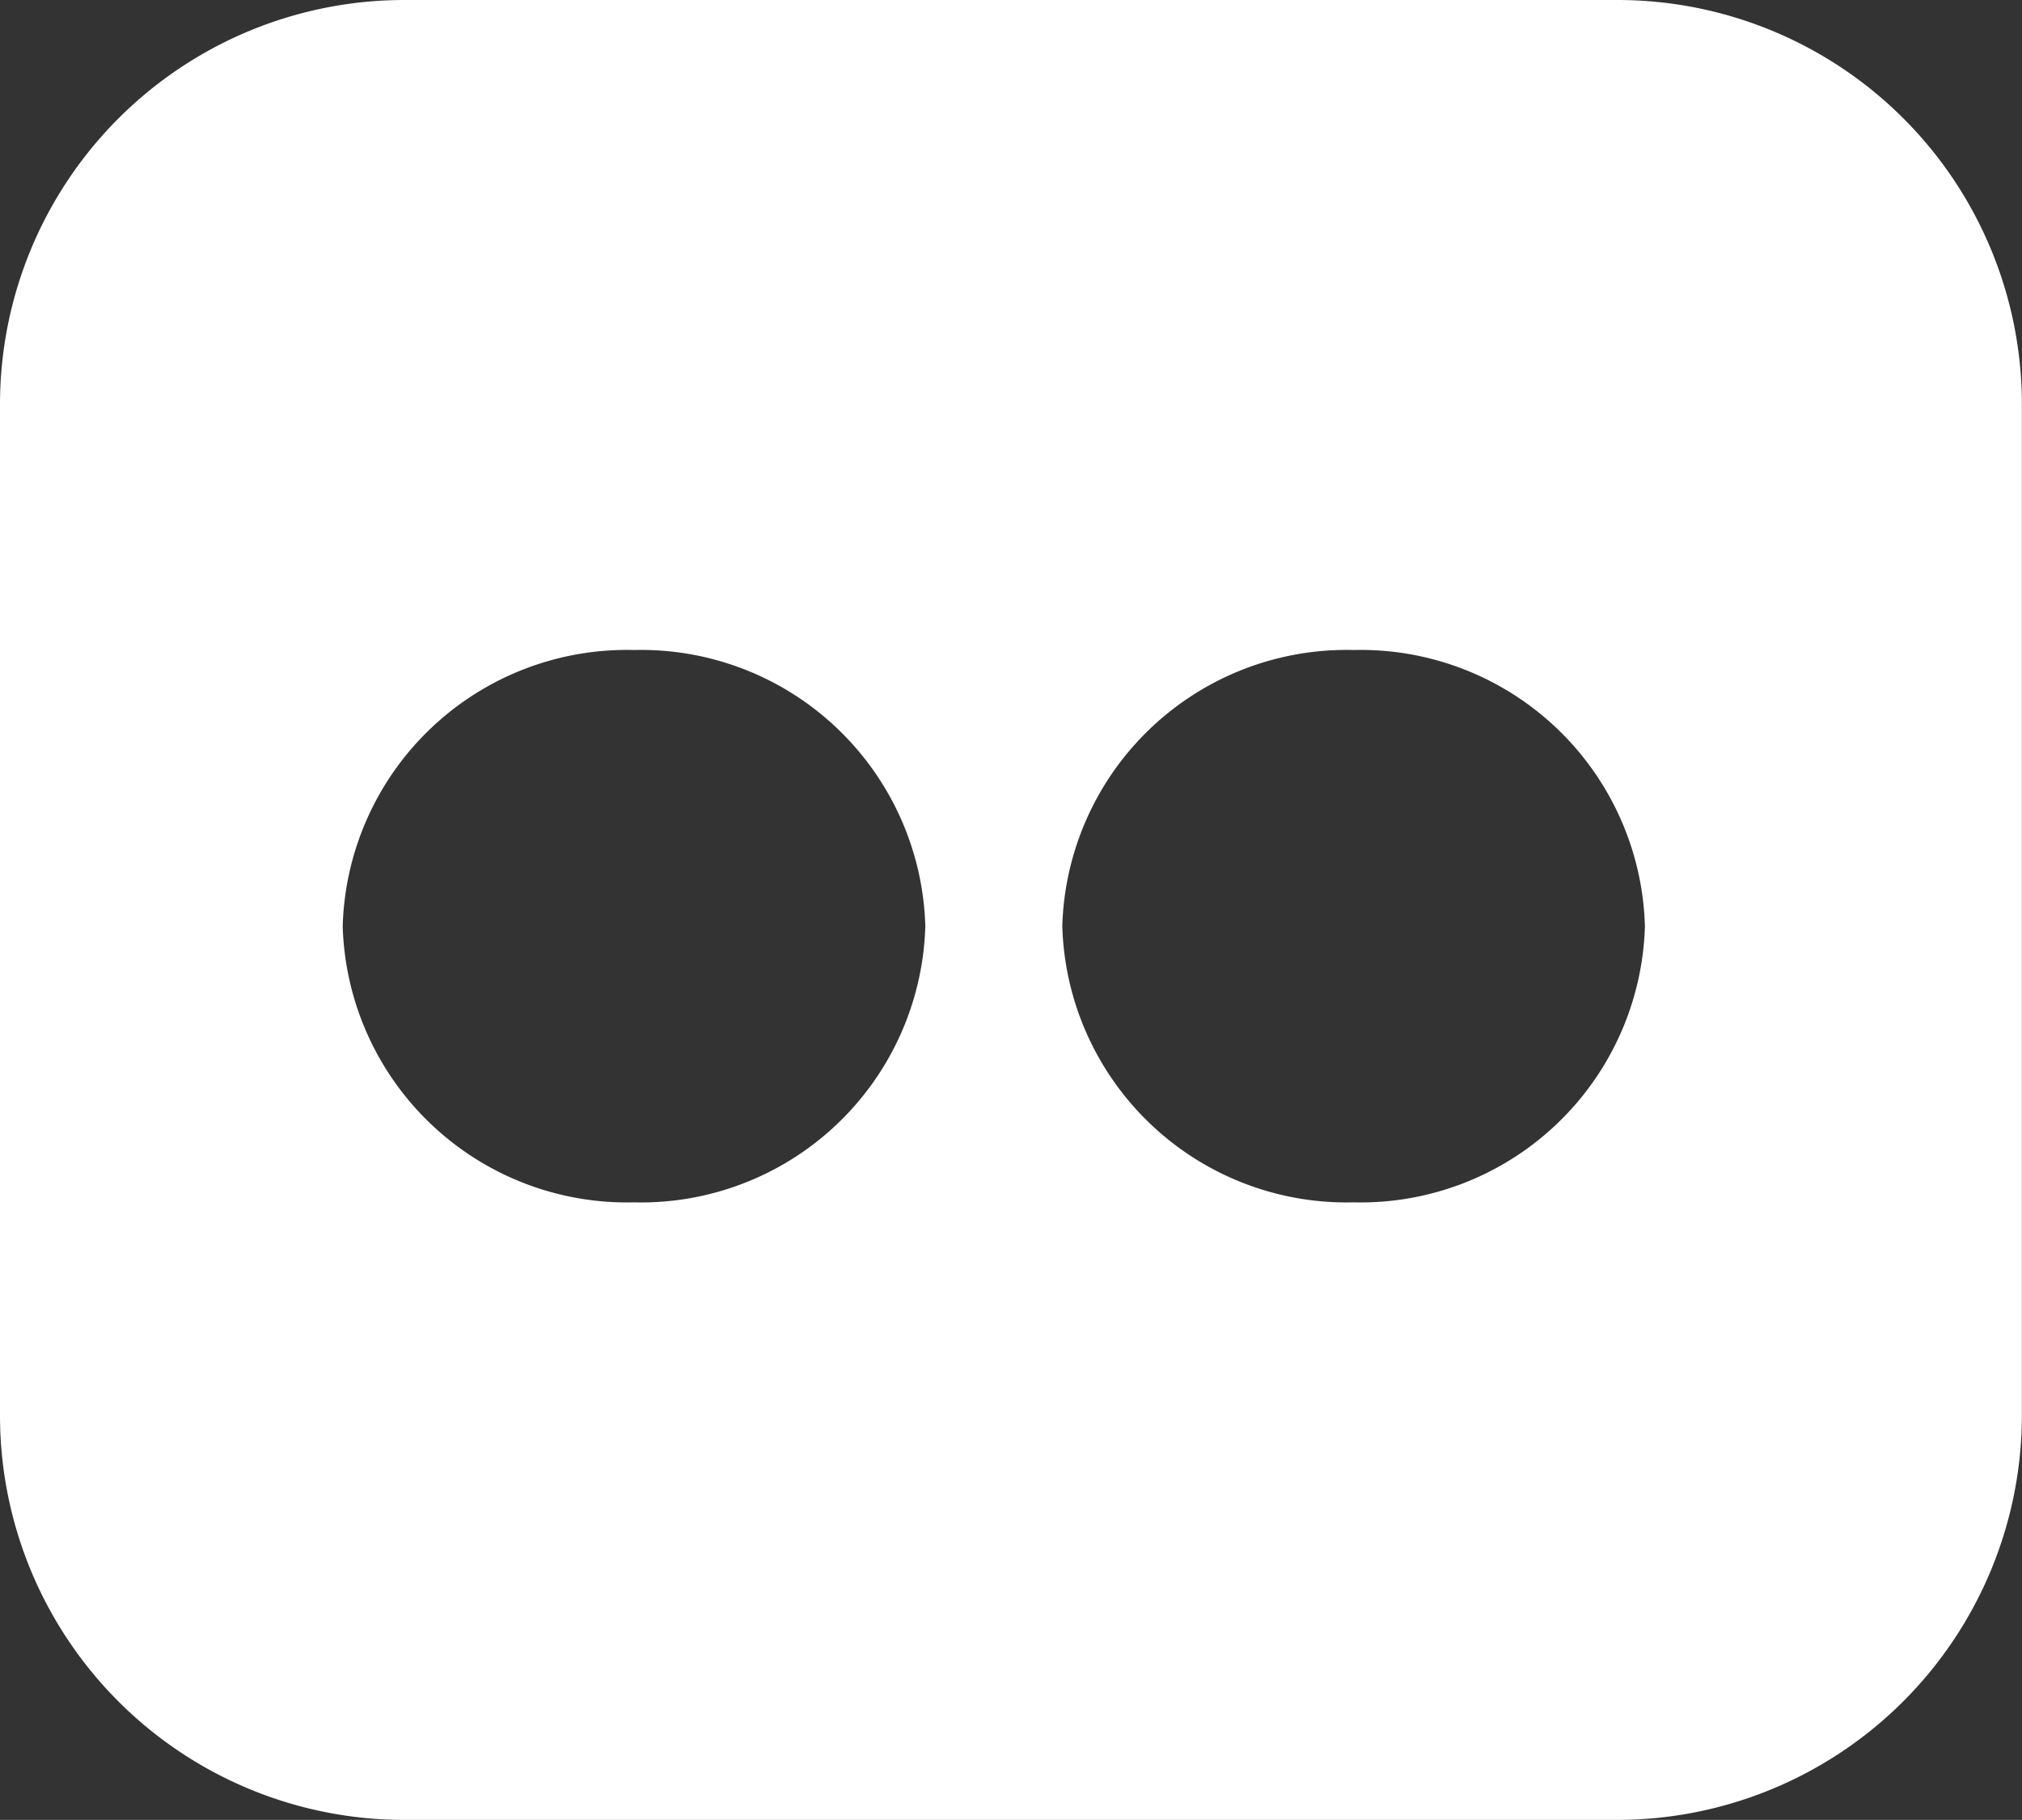
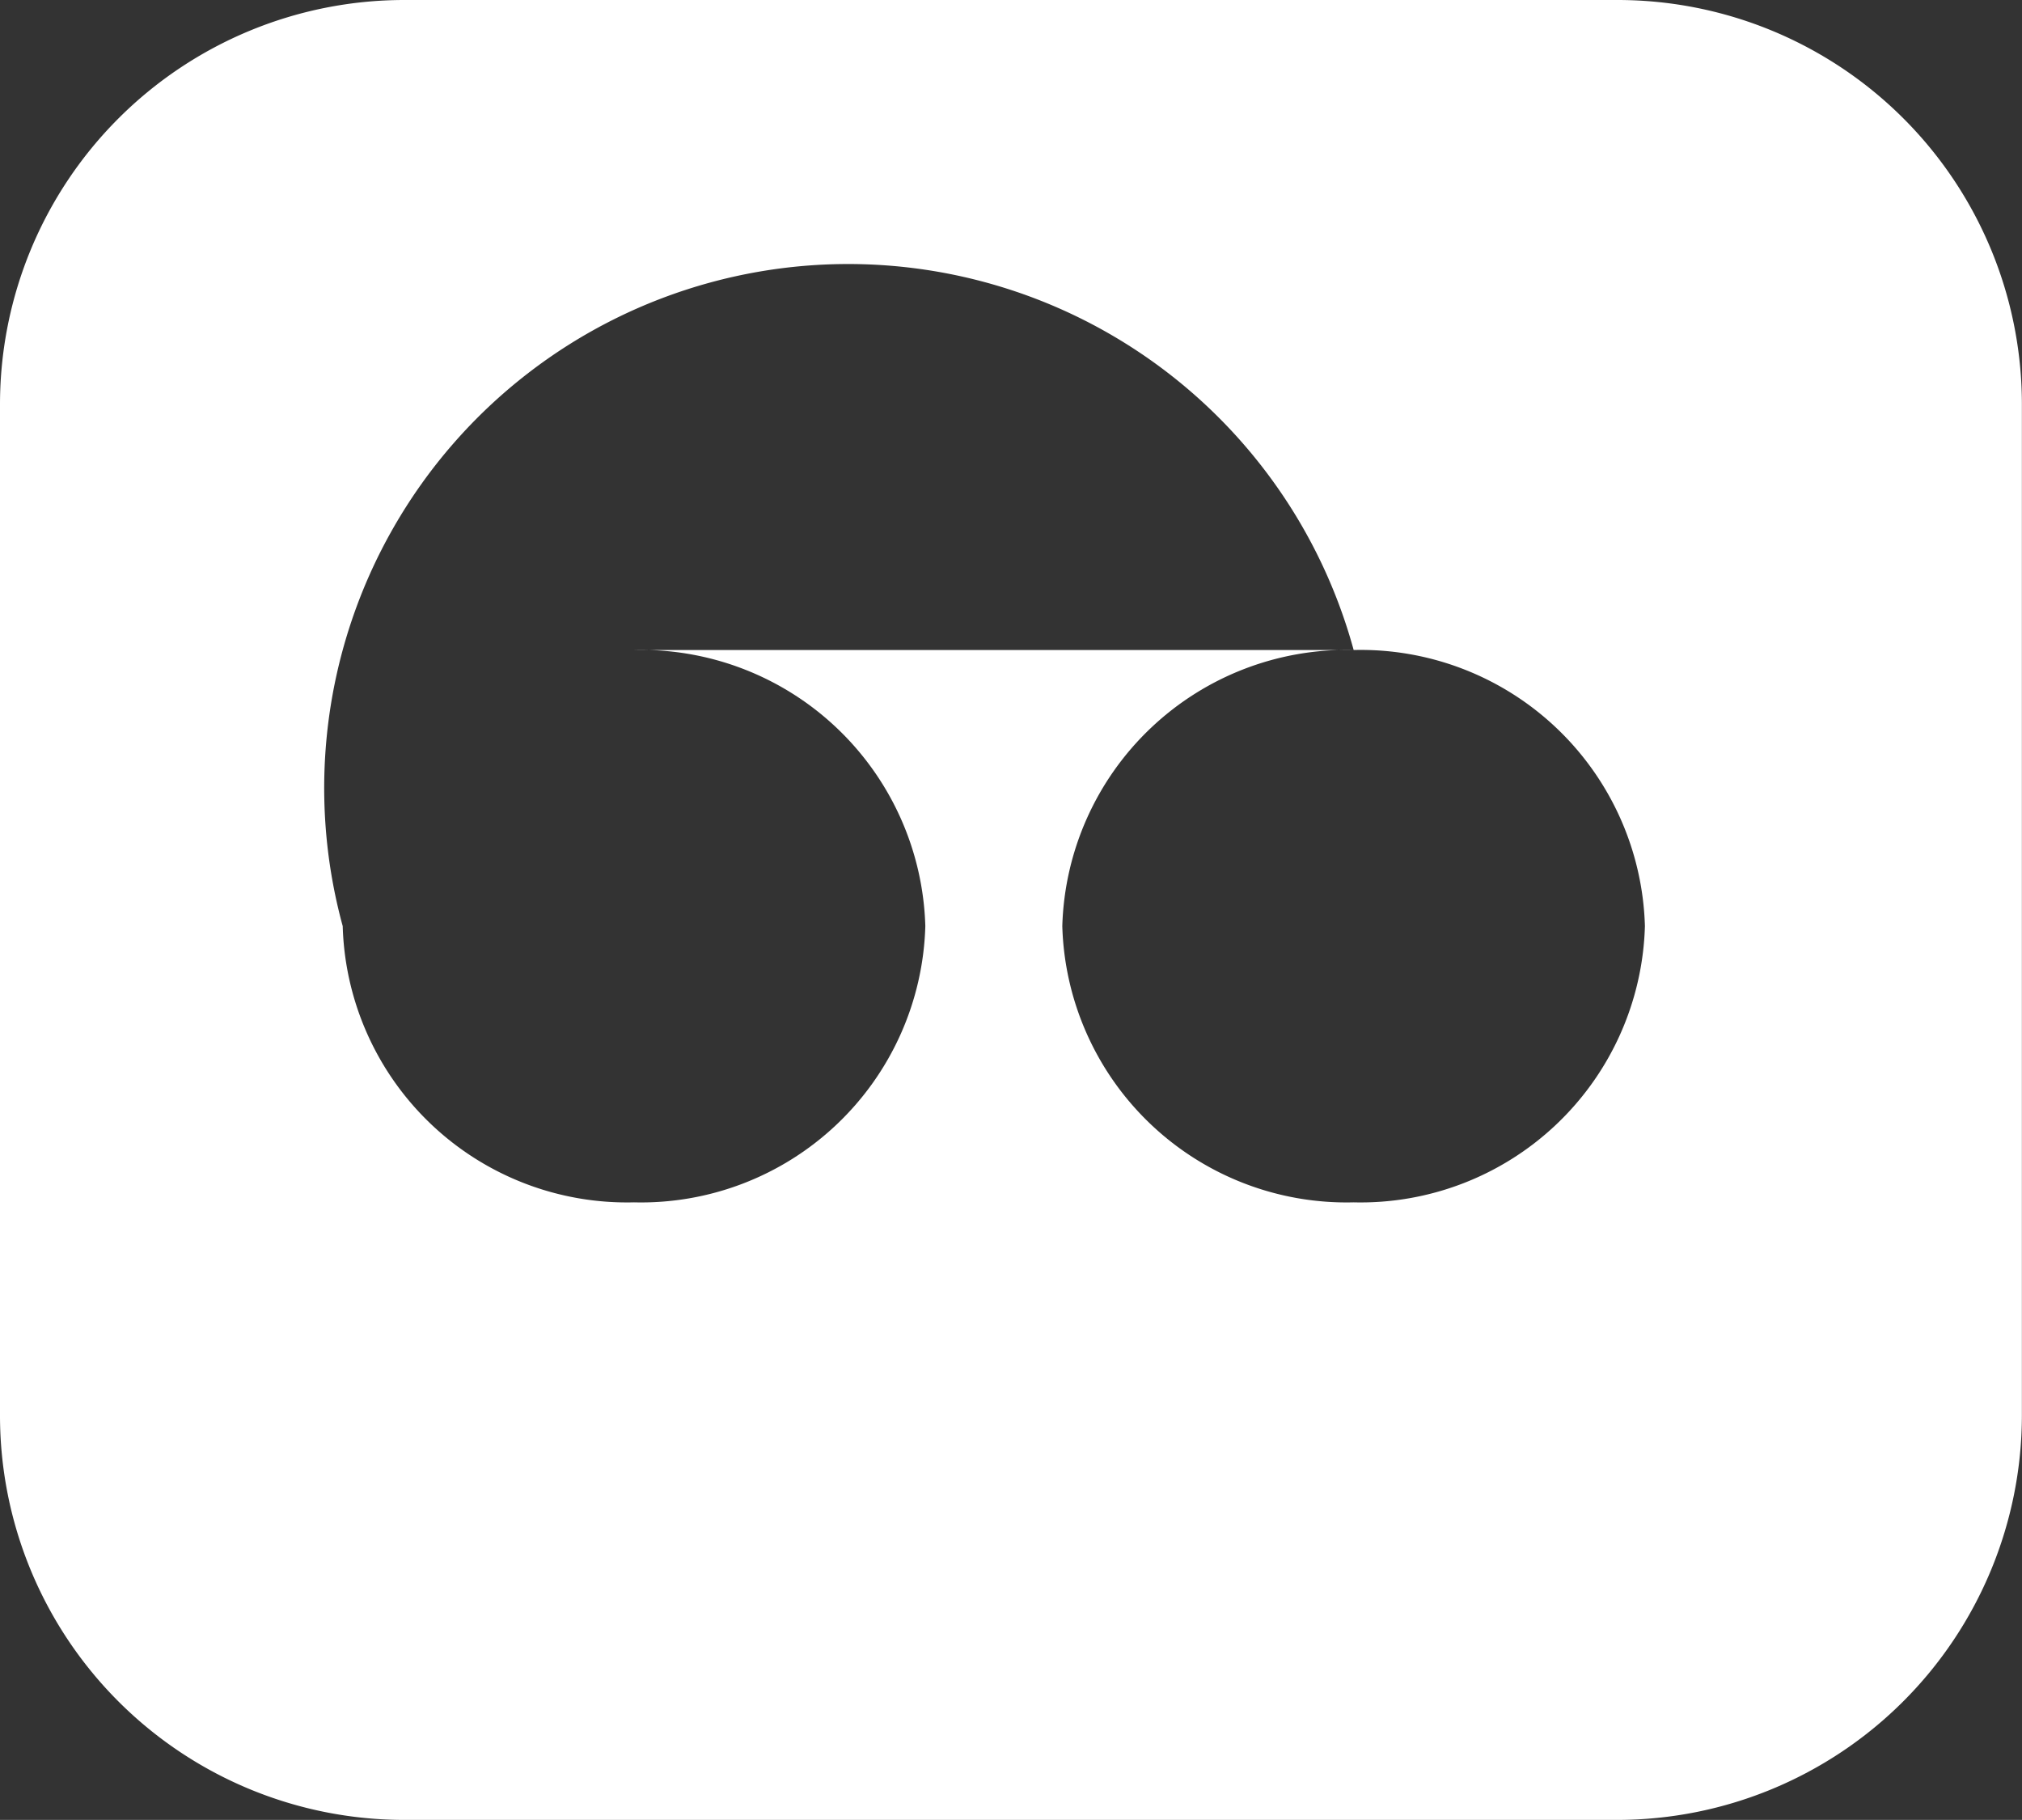
<svg xmlns="http://www.w3.org/2000/svg" width="20.001" height="18" viewBox="0 0 20.001 18">
  <rect x="0" y="0" width="20.001" height="18" fill="#333333" stroke="none" />
-   <path id="Subtraction_2" data-name="Subtraction 2" d="M16,18H4a4,4,0,0,1-4-4V4A4,4,0,0,1,4,0H16a4,4,0,0,1,4,4V14A4.005,4.005,0,0,1,16,18ZM13.39,6.429A2.813,2.813,0,0,0,10.508,9.16a2.813,2.813,0,0,0,2.882,2.732A2.813,2.813,0,0,0,16.271,9.16,2.812,2.812,0,0,0,13.39,6.429Zm-7.119,0A2.812,2.812,0,0,0,3.39,9.16a2.813,2.813,0,0,0,2.881,2.732A2.813,2.813,0,0,0,9.153,9.16,2.813,2.813,0,0,0,6.271,6.429Z" fill="#fff" />
+   <path id="Subtraction_2" data-name="Subtraction 2" d="M16,18H4a4,4,0,0,1-4-4V4A4,4,0,0,1,4,0H16a4,4,0,0,1,4,4V14A4.005,4.005,0,0,1,16,18ZM13.39,6.429A2.813,2.813,0,0,0,10.508,9.16a2.813,2.813,0,0,0,2.882,2.732A2.813,2.813,0,0,0,16.271,9.16,2.812,2.812,0,0,0,13.39,6.429ZA2.812,2.812,0,0,0,3.39,9.16a2.813,2.813,0,0,0,2.881,2.732A2.813,2.813,0,0,0,9.153,9.16,2.813,2.813,0,0,0,6.271,6.429Z" fill="#fff" />
</svg>